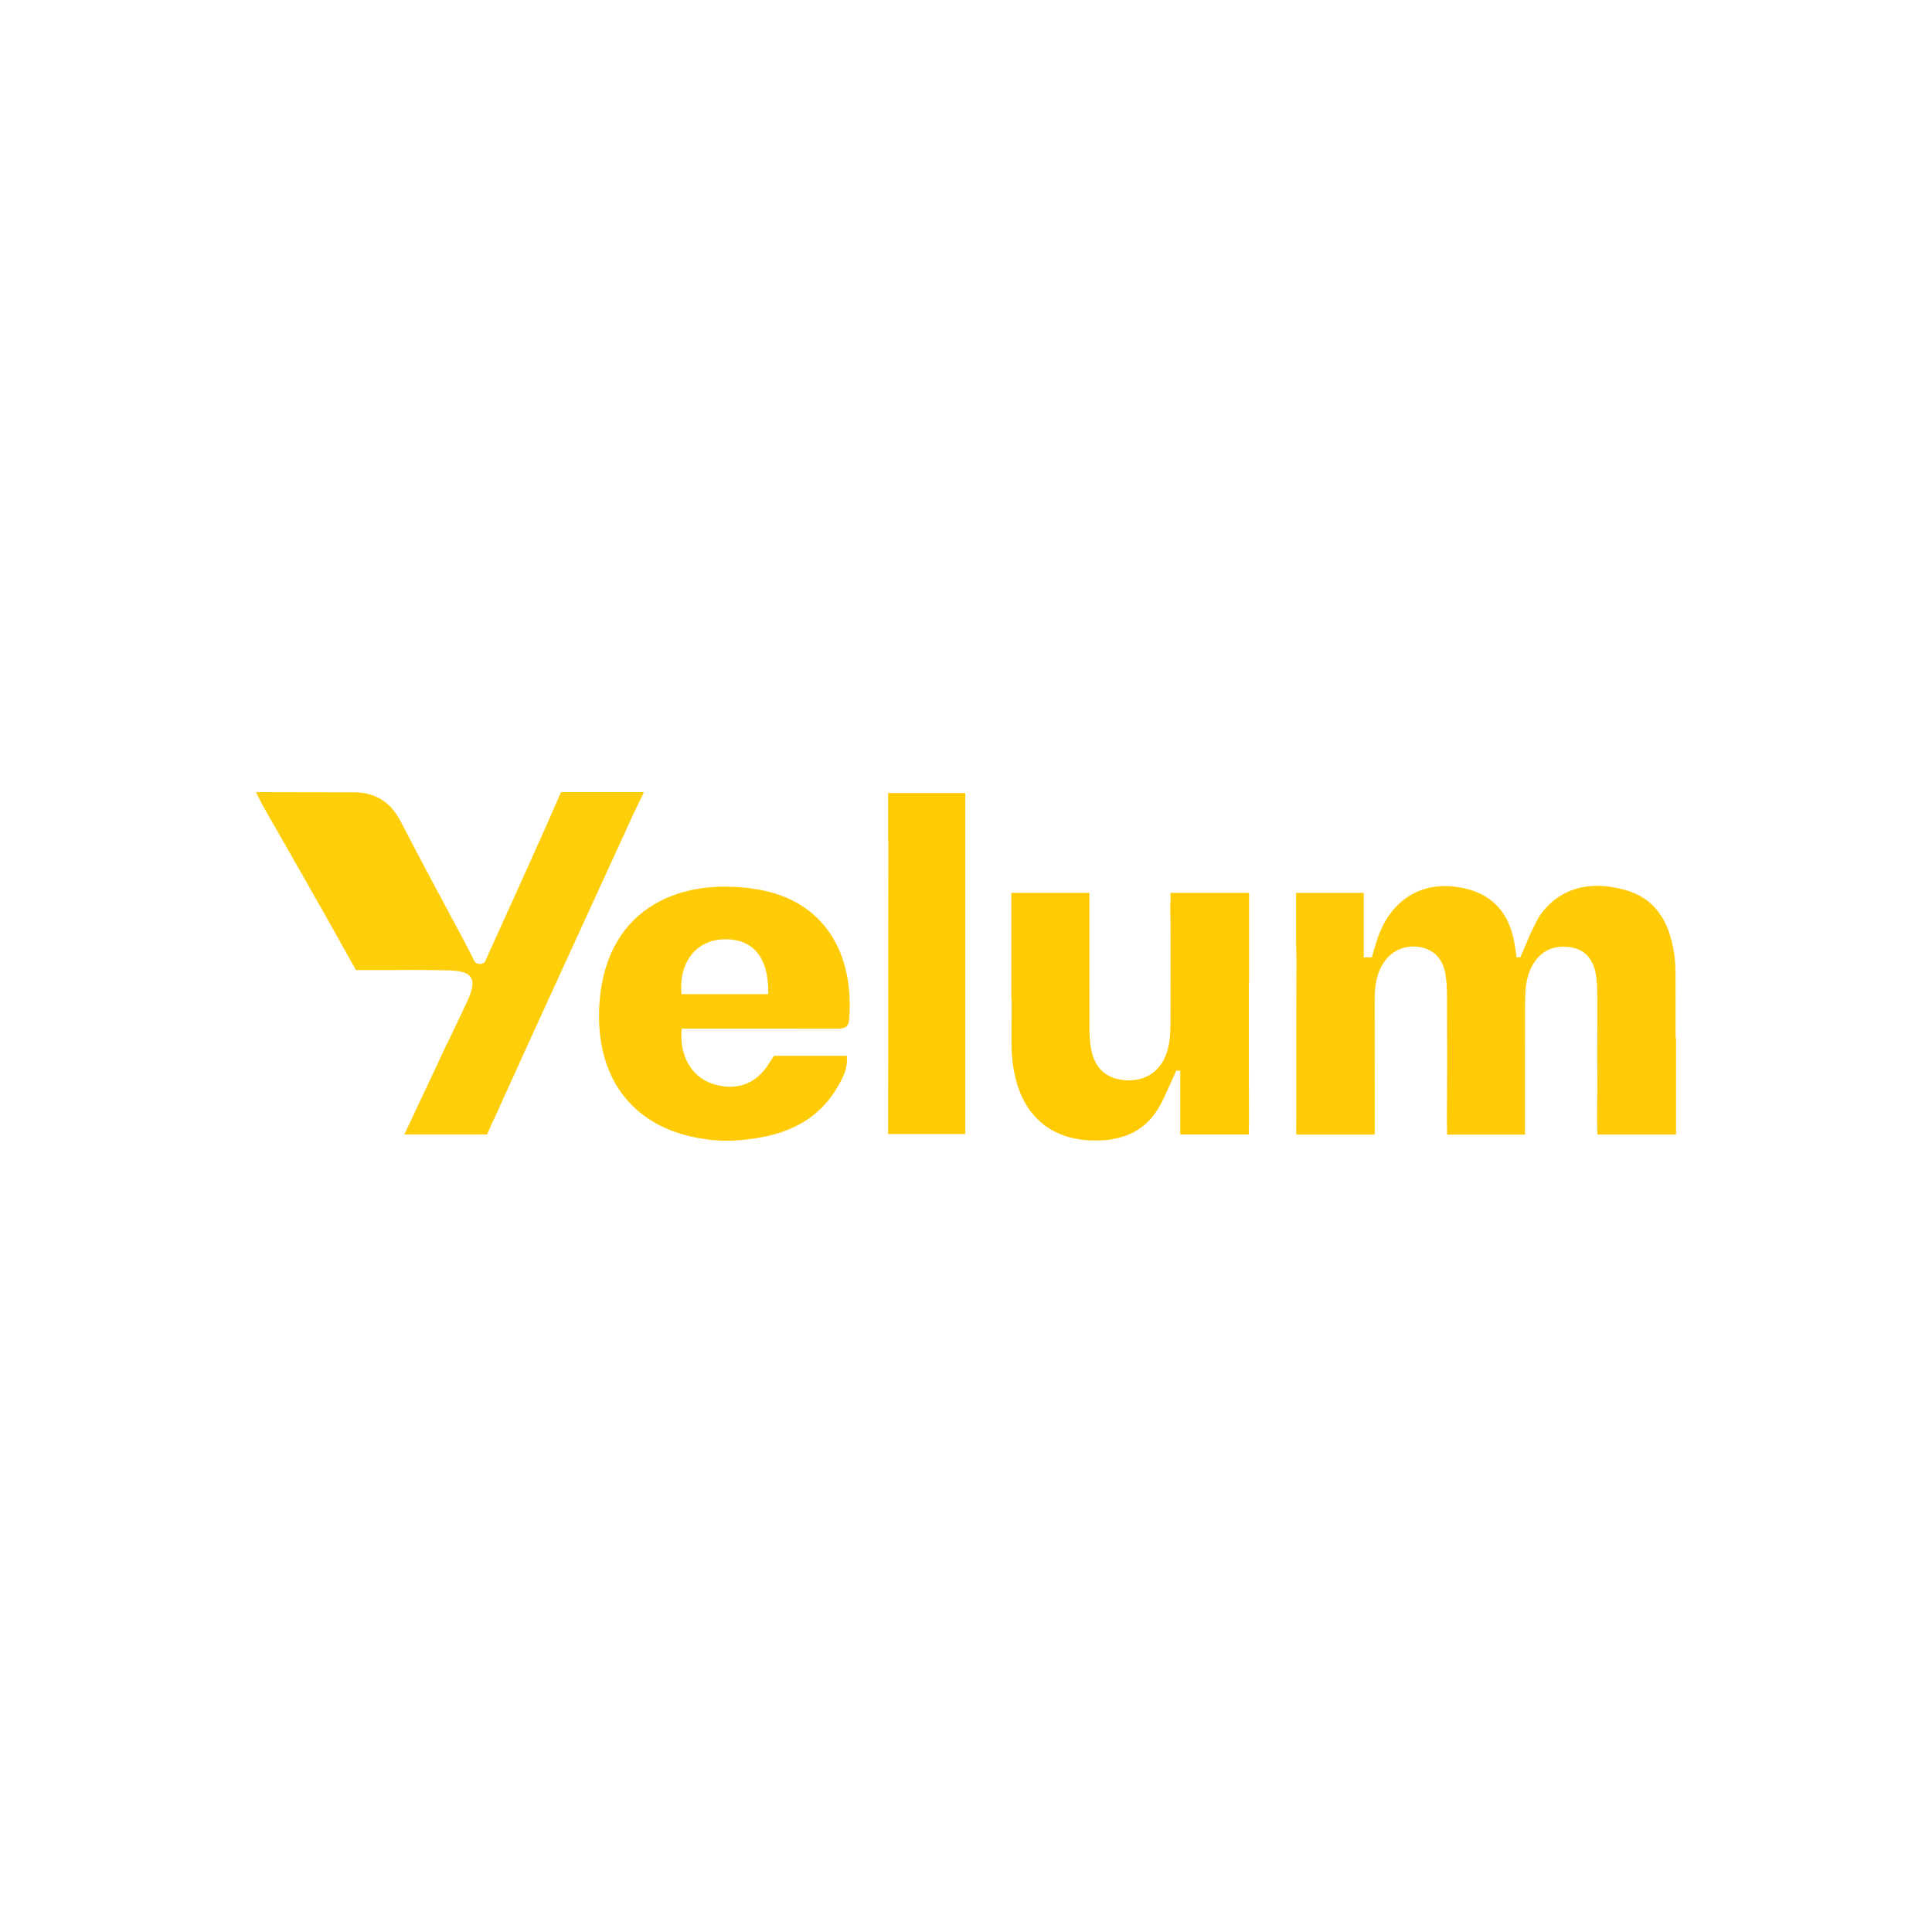
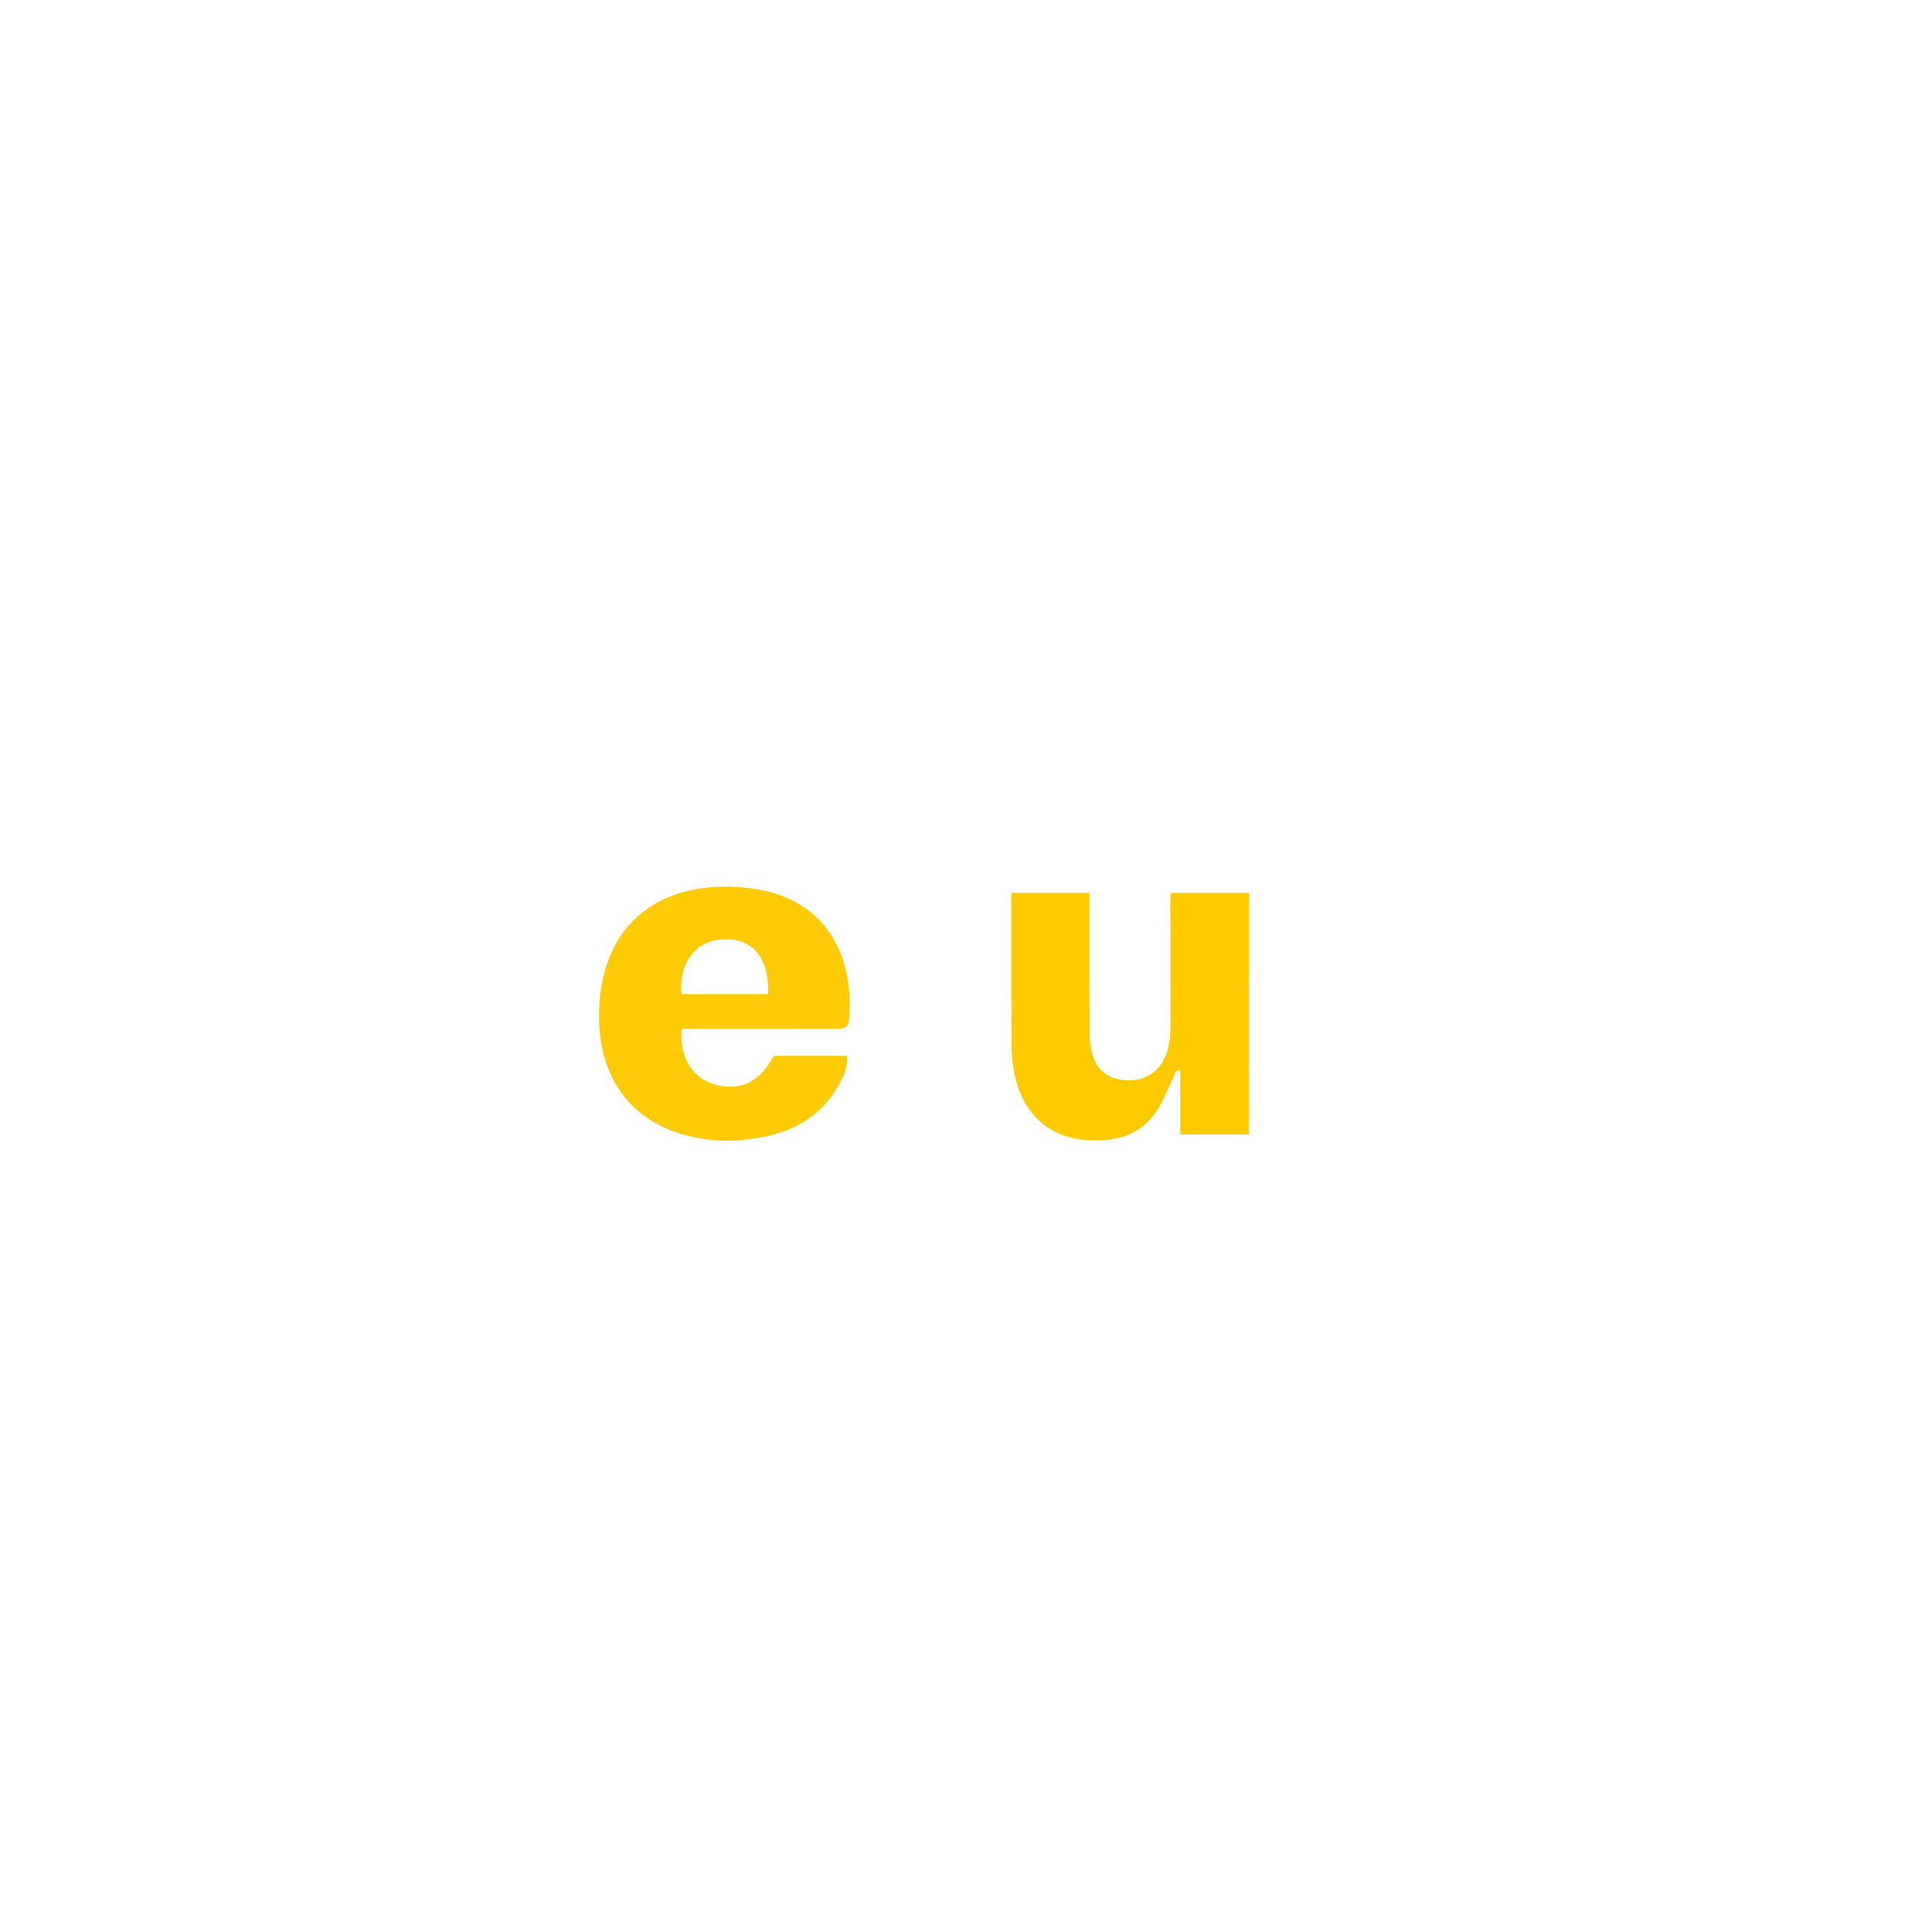
<svg xmlns="http://www.w3.org/2000/svg" width="400" height="400" viewBox="0 0 400 400" fill="none">
  <path d="M258.604 184.855H242.348V186.768C242.31 187.047 242.294 187.361 242.3 187.718C242.326 189.318 242.338 190.921 242.348 192.52V203.354C242.338 206.399 242.326 209.448 242.329 212.493C242.329 214.294 242.159 216.056 241.629 217.772C240.409 221.712 237.201 223.917 233.098 223.659C228.983 223.402 226.521 221.125 225.831 216.803C225.611 215.423 225.552 214.002 225.548 212.6C225.539 209.479 225.536 206.355 225.536 203.231V184.848H209.389V206.936H209.436C209.427 209.918 209.417 212.898 209.421 215.881C209.421 218.23 209.634 220.56 210.164 222.863C212.027 230.98 217.459 235.682 225.508 236.089C233.201 236.478 238.101 233.69 241.027 227.197L243.536 221.649H244.367V225.654V234.894H258.566V233.037C258.582 232.849 258.588 232.649 258.588 232.432C258.56 222.737 258.538 213.039 258.551 203.344H258.604V184.842V184.855Z" fill="#FFCA00" />
-   <path d="M184.401 164.194H183.871V174.071H183.924C183.908 188.019 183.905 201.964 183.899 215.912C183.899 217.455 183.896 218.995 183.893 220.539C183.893 221.997 183.886 223.452 183.886 224.911H183.874V234.788H199.851V164.194H184.404H184.401Z" fill="#FFCA00" />
  <path d="M175.305 218.61L175.314 218.597H160.237L159.55 219.667C159.462 219.792 159.374 219.924 159.287 220.068C156.608 224.481 152.361 225.99 147.462 224.362C143.152 222.929 140.584 218.503 141.136 212.973H145.499C154.692 212.973 163.888 212.964 173.081 212.983C174.477 212.983 175.647 212.995 175.803 211.066C176.889 197.554 170.823 186.279 156.357 184.055C139.69 181.492 124.885 188.854 124.054 208.748C123.471 222.765 130.468 232.504 143.212 235.34C146.339 236.036 149.523 236.334 152.719 236.096C161.325 235.453 168.944 232.878 173.533 224.836C174.568 223.02 175.584 221.103 175.314 218.61H175.305ZM149.717 194.481C155.852 194.239 159.214 198.166 159.061 205.822H141.098C140.48 199.33 144.068 194.703 149.717 194.481Z" fill="#FFCB06" />
-   <path d="M116.147 164L113.152 170.834C109.222 179.683 105.216 188.496 101.214 197.313C101.18 197.388 101.148 197.463 101.12 197.545L100.421 199.104C100.192 199.377 99.881 199.565 99.414 199.577C98.765 199.596 98.398 199.264 98.134 198.825V198.821C98.059 198.693 97.99 198.555 97.927 198.414L96.299 195.199C91.817 186.846 87.317 178.503 82.963 170.082C80.764 165.838 77.505 163.928 72.769 164.038L53 164L53.872 165.744C54.073 166.158 54.286 166.578 54.518 166.989C60.408 177.346 66.383 187.655 72.145 198.081C72.23 198.232 72.315 198.373 72.399 198.511L73.707 200.844H81.605C83.979 200.816 86.357 200.823 88.734 200.844H88.766C90.099 200.857 91.431 200.876 92.768 200.898C93.119 200.904 93.451 200.917 93.765 200.939C97.984 201.224 98.749 202.958 96.786 207.199C95.421 210.147 94.013 213.071 92.614 216.003H92.558L90.522 220.413C88.367 224.98 86.197 229.603 83.738 234.828C83.747 234.828 83.757 234.828 83.766 234.828L83.738 234.891H97.124C97.482 234.913 97.814 234.91 98.128 234.891H100.85L101.735 232.846L102.045 232.162C102.155 231.955 102.262 231.739 102.369 231.507C111.863 210.511 121.507 189.581 131.096 168.629L133.332 164H116.153H116.147Z" fill="#FFCE0B" />
-   <path d="M346.912 214.89C346.912 210.37 346.915 205.85 346.893 201.334C346.884 199.653 346.74 197.943 346.423 196.293C345.3 190.485 342.571 185.952 336.443 184.249C328.592 182.066 322.319 184.165 318.505 190.02C318.505 190.02 317.78 191.388 316.918 193.191L314.769 198.188H313.932V197.683C313.731 196.478 313.581 195.233 313.295 194.019C312.031 188.691 308.772 185.228 303.422 183.967C295.047 181.994 288.313 185.78 285.349 193.881C285.349 193.881 284.725 195.663 284.022 198.207H282.576C282.551 198.229 282.529 198.244 282.51 198.26C282.404 198.244 282.347 198.207 282.347 198.207V184.855H268.333V194.791L268.409 198.257H268.415C268.409 199.348 268.403 200.437 268.403 201.528C268.393 208.93 268.377 216.336 268.377 223.738V232.253C268.352 232.727 268.293 233.257 268.377 233.706V234.907H284.628V234.769C284.628 233.383 284.628 232.322 284.628 231.287V223.741H284.621C284.615 218.105 284.609 212.465 284.612 206.829C284.612 204.069 285.001 201.4 286.651 199.063C288.385 196.604 291.318 195.49 294.326 196.152C297.076 196.758 298.842 198.734 299.303 201.914C299.517 203.394 299.586 204.906 299.589 206.402C299.608 214.946 299.639 223.487 299.548 232.031C299.545 232.335 299.557 232.608 299.586 232.859V234.907H315.729V221.508C315.729 220.165 315.729 218.823 315.729 217.48V216.499C315.735 213.466 315.748 210.433 315.757 207.397C315.767 204.561 315.996 201.745 317.627 199.282C319.437 196.554 322.068 195.644 325.208 196.133C328.046 196.576 329.821 198.445 330.395 201.676C330.656 203.144 330.693 204.665 330.697 206.161C330.706 209.796 330.715 213.431 330.719 217.063V219.896C330.715 223.86 330.697 227.825 330.64 231.786C330.634 232.266 330.656 232.683 330.719 233.047V234.904H347V214.883H346.912V214.89Z" fill="#FFCB06" />
</svg>